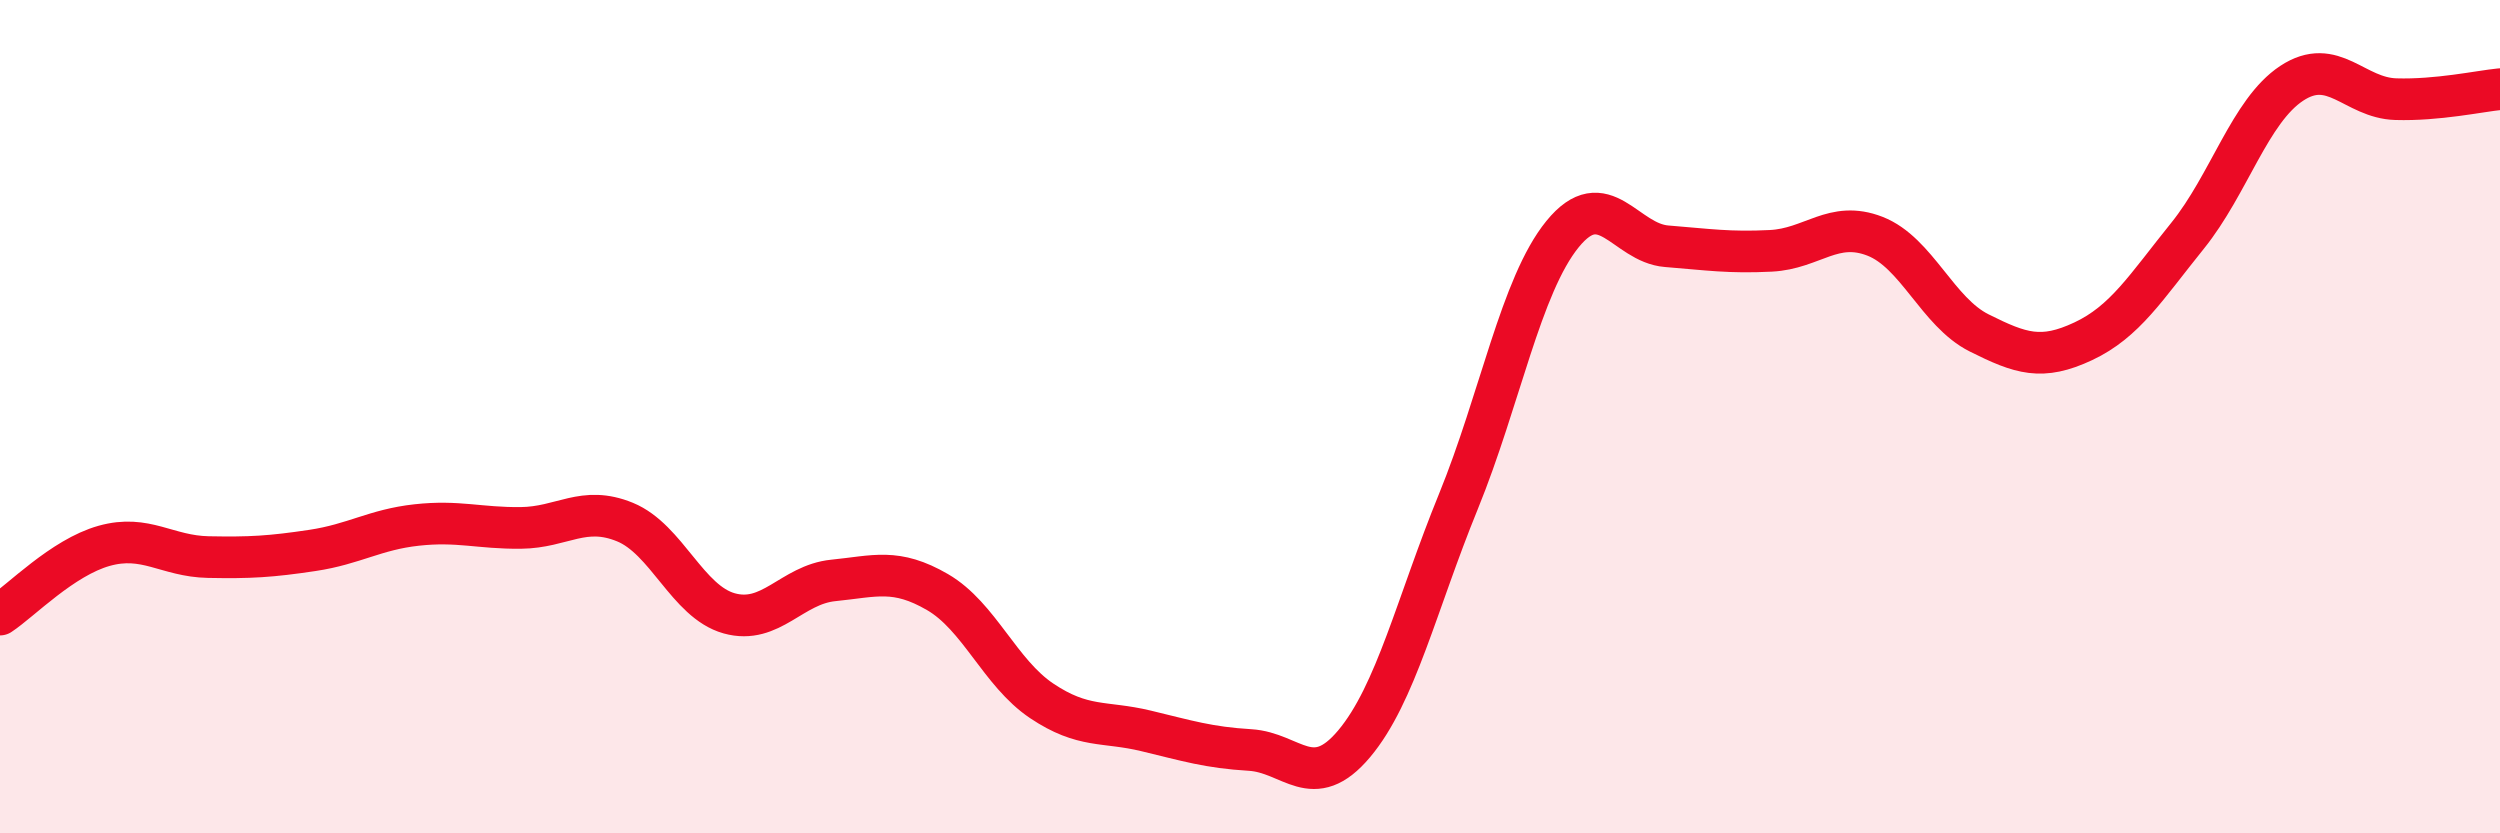
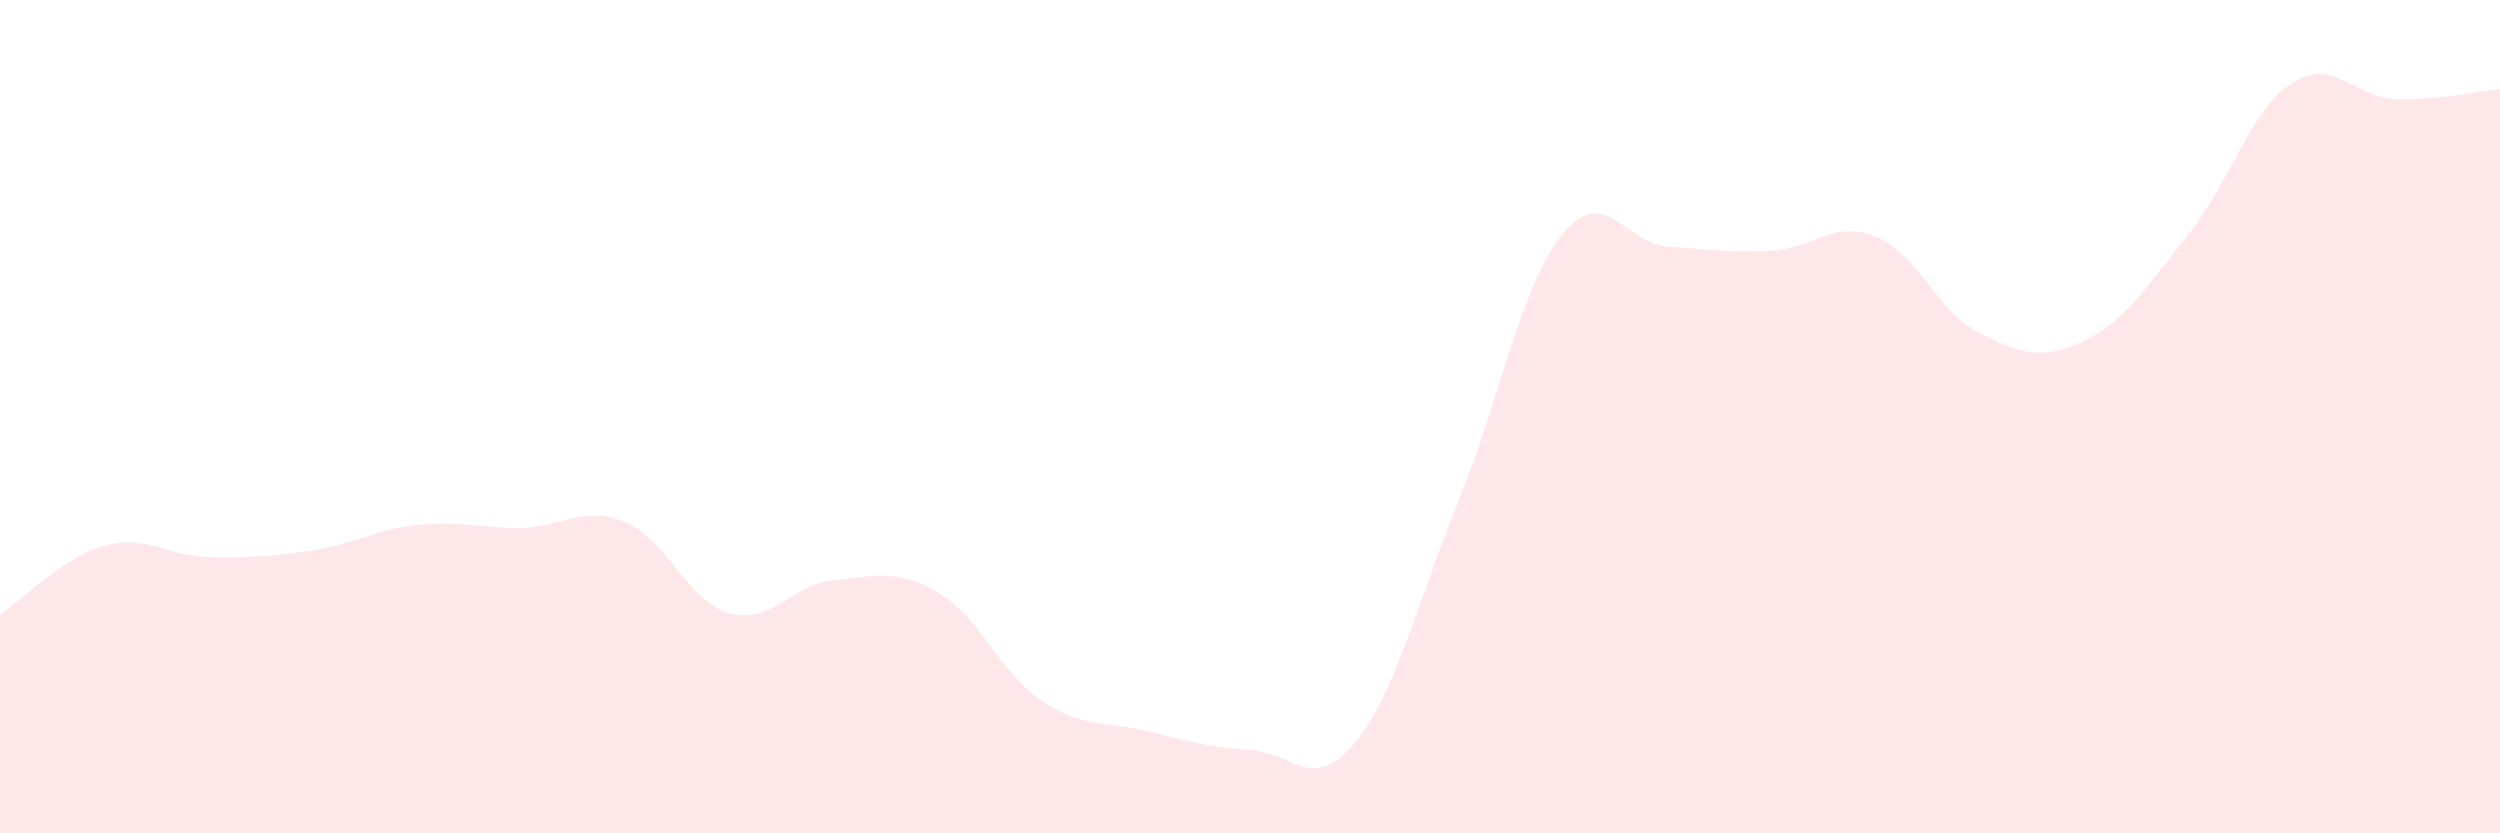
<svg xmlns="http://www.w3.org/2000/svg" width="60" height="20" viewBox="0 0 60 20">
  <path d="M 0,14.75 C 0.5,14.42 1.5,13.38 2.5,13.1 C 3.5,12.82 4,13.35 5,13.37 C 6,13.39 6.5,13.36 7.5,13.21 C 8.5,13.06 9,12.71 10,12.6 C 11,12.49 11.5,12.68 12.5,12.67 C 13.5,12.66 14,12.12 15,12.53 C 16,12.94 16.5,14.44 17.5,14.72 C 18.5,15 19,14.03 20,13.93 C 21,13.83 21.5,13.63 22.5,14.21 C 23.5,14.79 24,16.15 25,16.82 C 26,17.49 26.5,17.3 27.5,17.54 C 28.5,17.78 29,17.94 30,18 C 31,18.06 31.5,19.04 32.5,17.85 C 33.5,16.66 34,14.49 35,12.04 C 36,9.59 36.5,6.85 37.5,5.62 C 38.5,4.39 39,5.83 40,5.91 C 41,5.99 41.5,6.07 42.5,6.02 C 43.5,5.97 44,5.28 45,5.67 C 46,6.06 46.5,7.49 47.5,7.99 C 48.5,8.49 49,8.66 50,8.19 C 51,7.72 51.5,6.9 52.5,5.66 C 53.5,4.42 54,2.66 55,2 C 56,1.34 56.5,2.35 57.5,2.38 C 58.5,2.41 59.5,2.19 60,2.14L60 20L0 20Z" fill="#EB0A25" opacity="0.1" stroke-linecap="round" stroke-linejoin="round" />
-   <path d="M 0,14.75 C 0.5,14.42 1.5,13.38 2.5,13.1 C 3.5,12.82 4,13.35 5,13.37 C 6,13.39 6.5,13.36 7.5,13.21 C 8.5,13.06 9,12.71 10,12.6 C 11,12.49 11.5,12.68 12.5,12.67 C 13.5,12.66 14,12.12 15,12.53 C 16,12.94 16.5,14.44 17.5,14.72 C 18.5,15 19,14.03 20,13.93 C 21,13.83 21.5,13.63 22.5,14.21 C 23.5,14.79 24,16.15 25,16.82 C 26,17.49 26.5,17.3 27.5,17.54 C 28.5,17.78 29,17.94 30,18 C 31,18.06 31.5,19.04 32.5,17.85 C 33.5,16.66 34,14.49 35,12.04 C 36,9.59 36.5,6.85 37.5,5.62 C 38.5,4.39 39,5.83 40,5.91 C 41,5.99 41.5,6.07 42.5,6.02 C 43.5,5.97 44,5.28 45,5.67 C 46,6.06 46.5,7.49 47.5,7.99 C 48.5,8.49 49,8.66 50,8.19 C 51,7.72 51.5,6.9 52.5,5.66 C 53.5,4.42 54,2.66 55,2 C 56,1.34 56.5,2.35 57.5,2.38 C 58.5,2.41 59.5,2.19 60,2.14" stroke="#EB0A25" stroke-width="1" fill="none" stroke-linecap="round" stroke-linejoin="round" />
</svg>